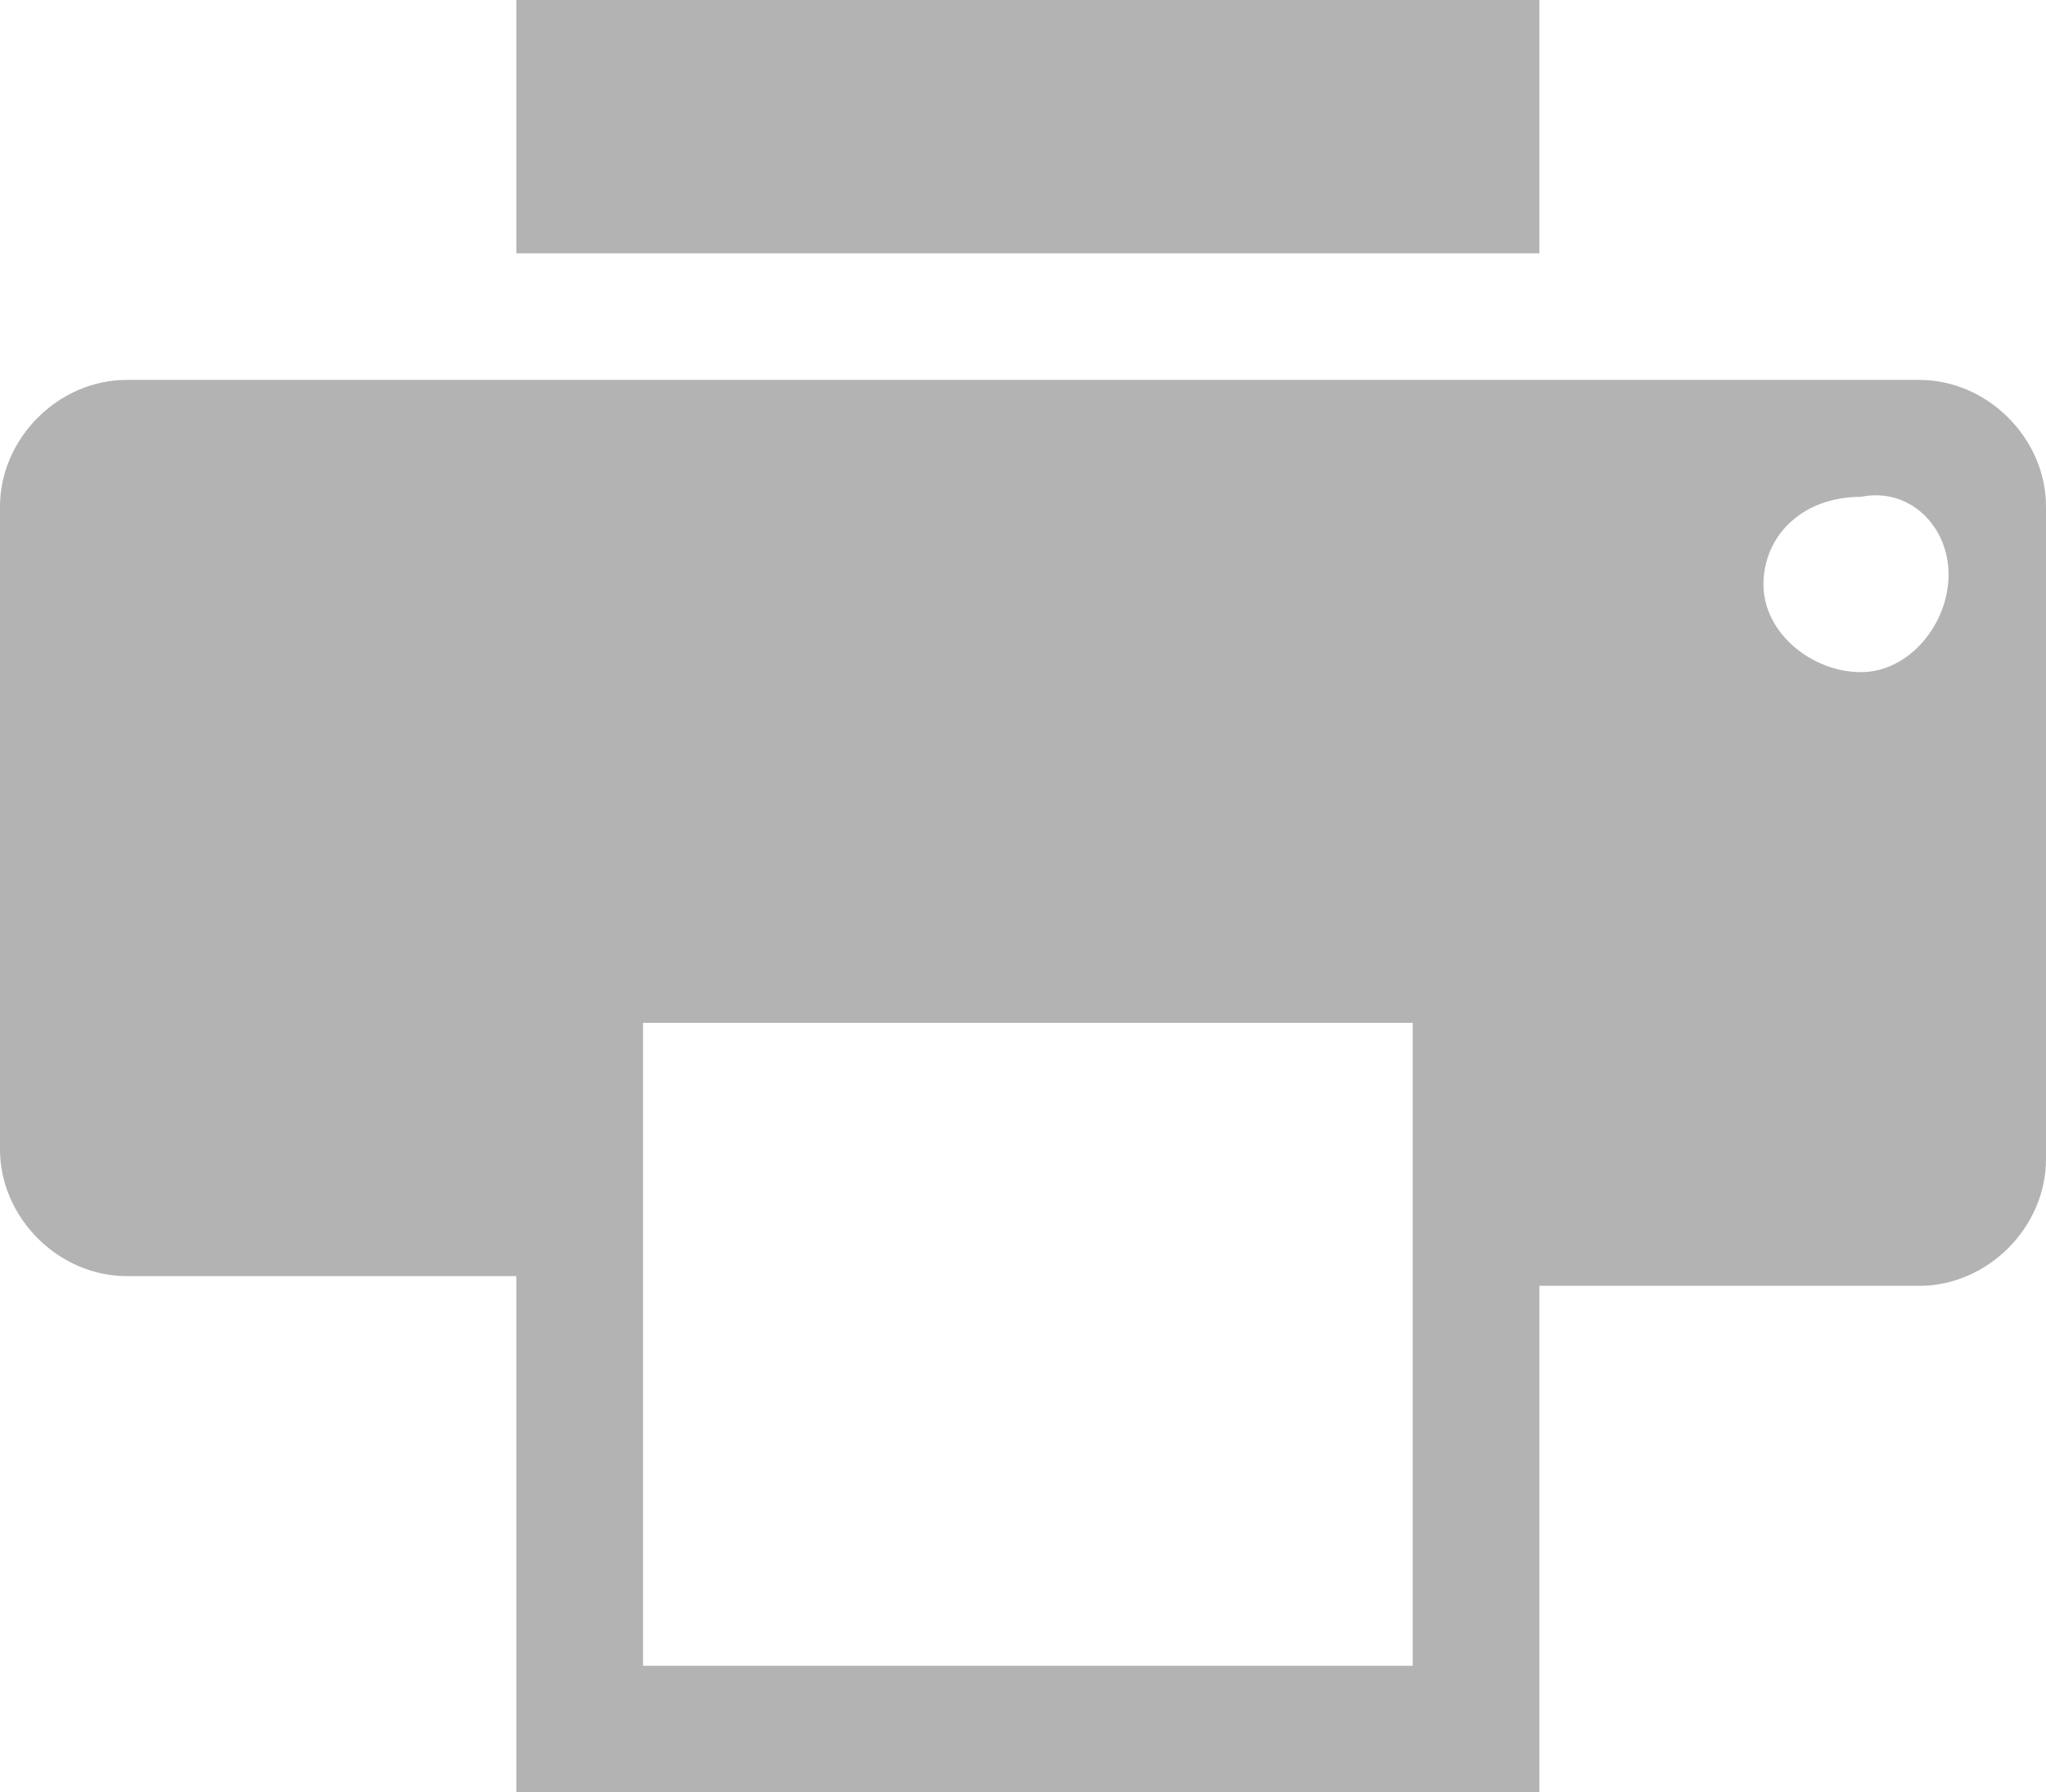
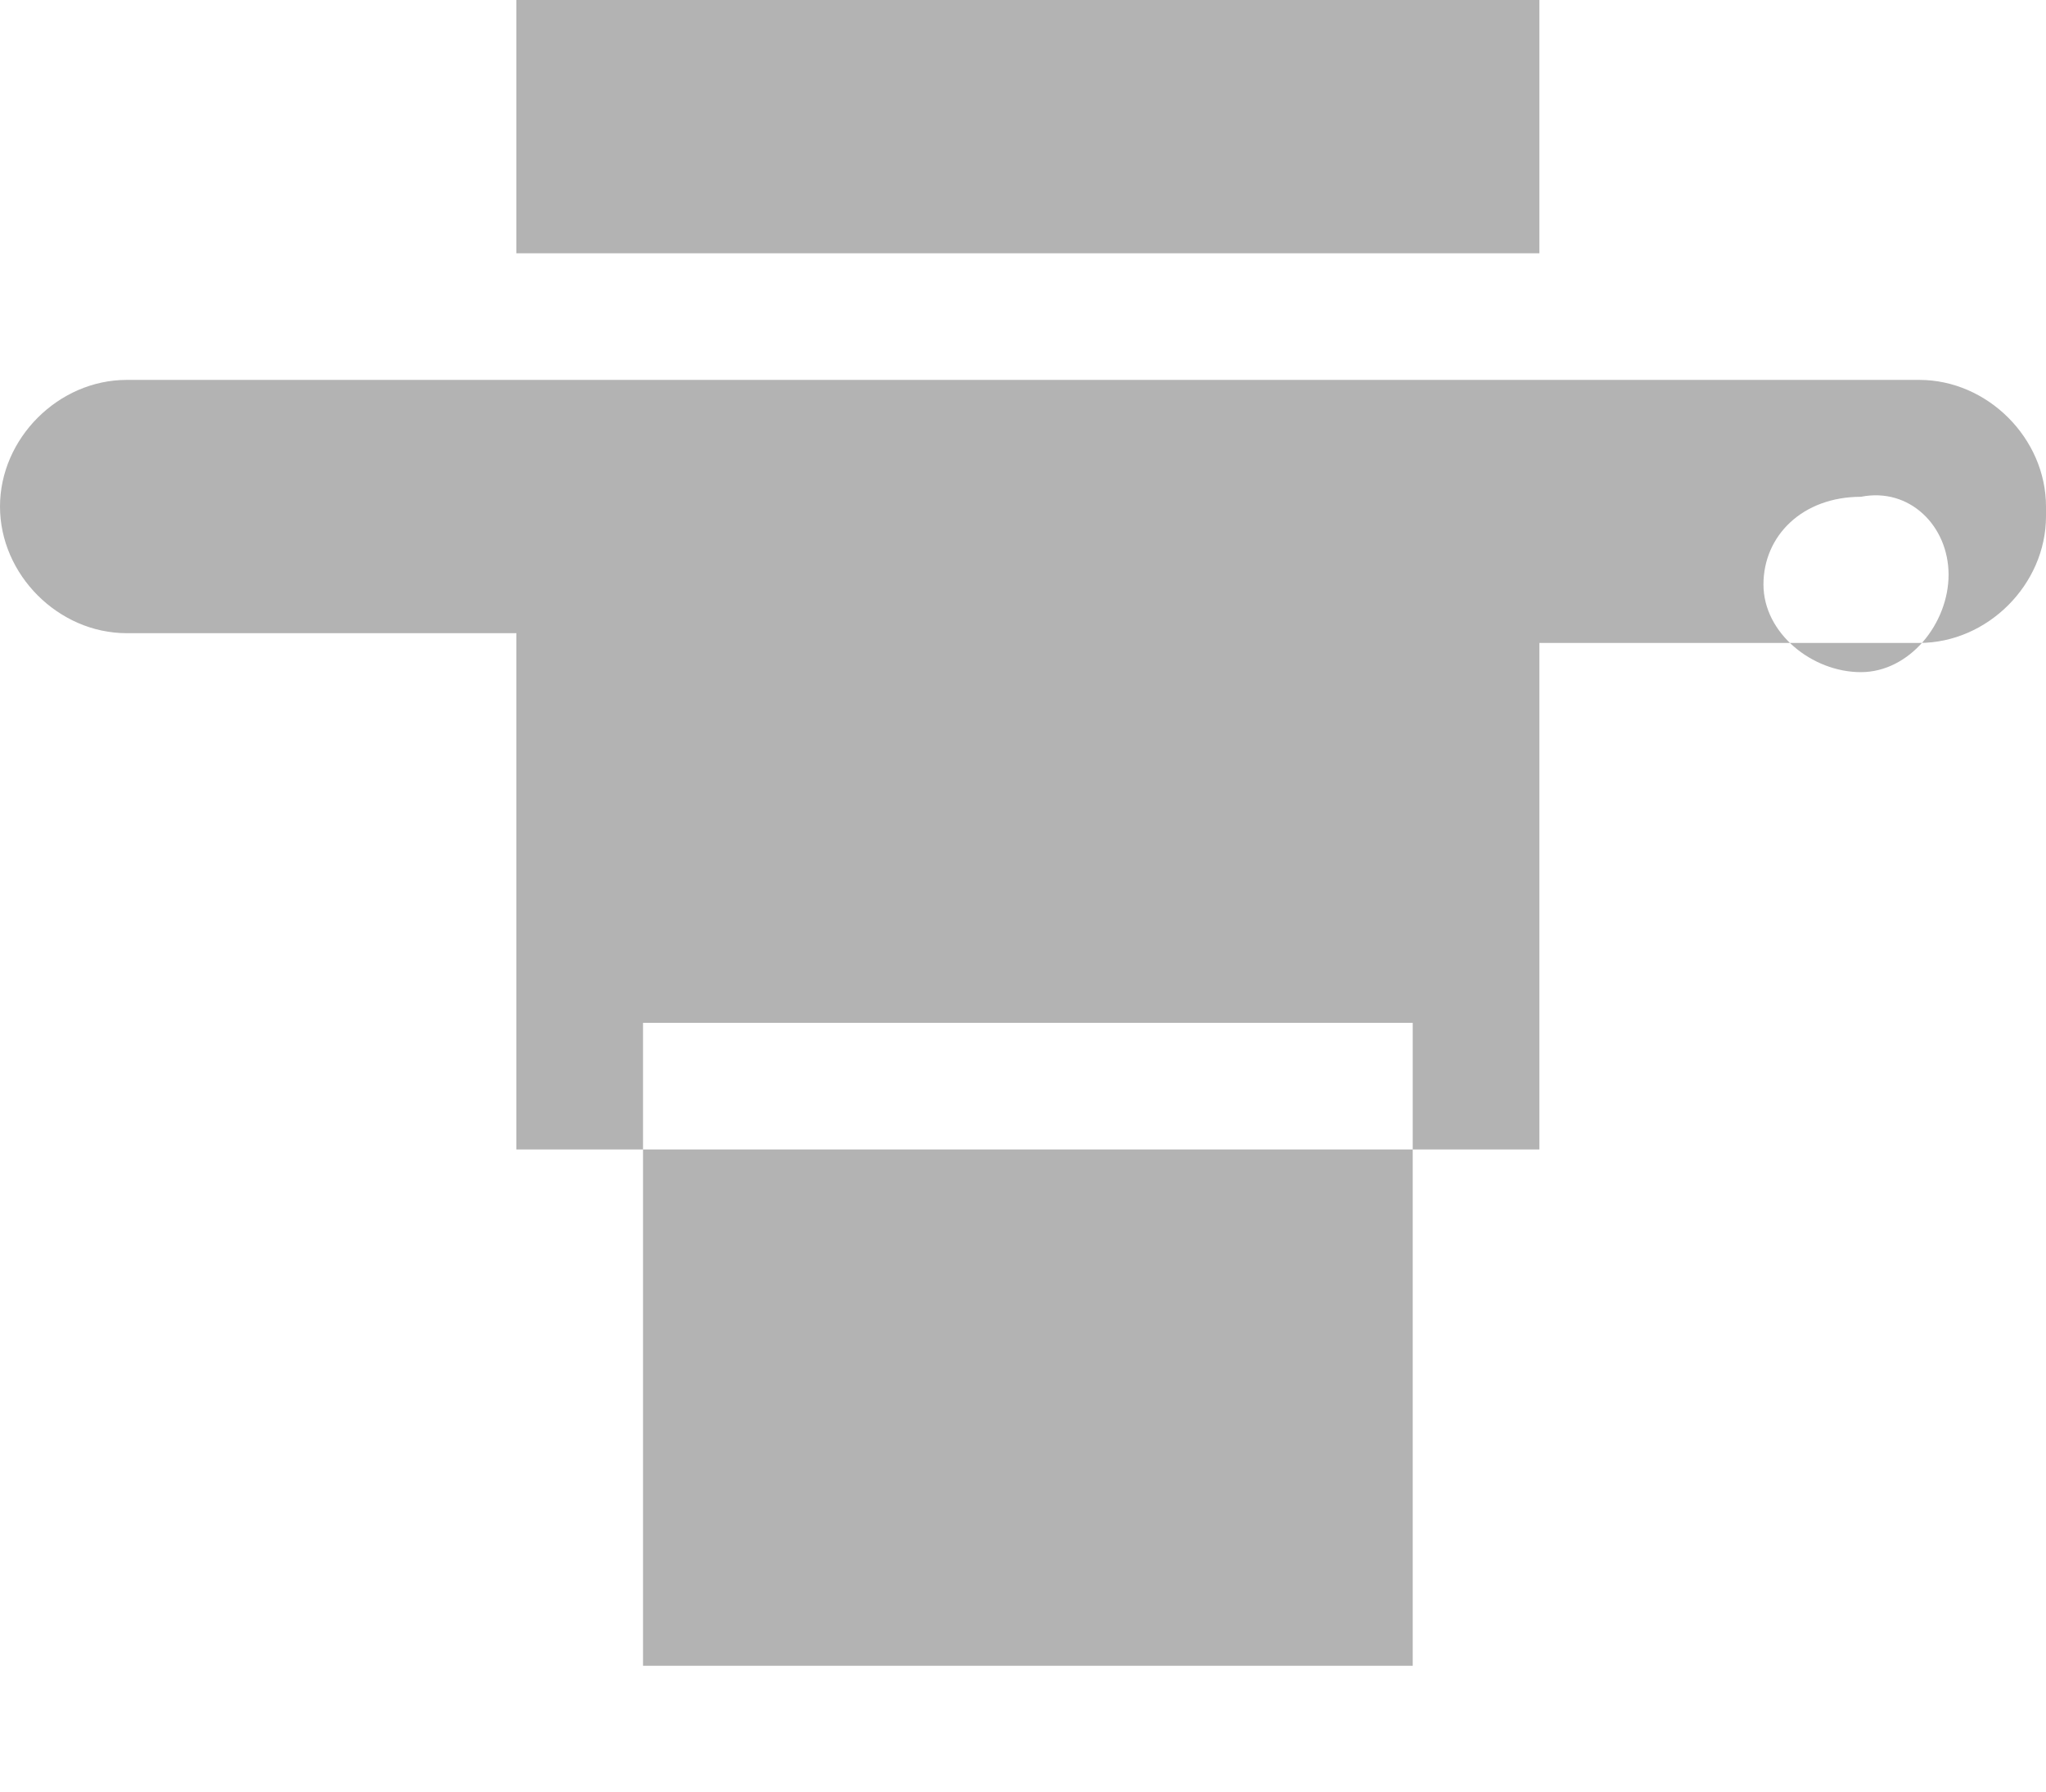
<svg xmlns="http://www.w3.org/2000/svg" version="1.1" x="0" y="0" width="21" height="18.4" viewBox="0 0 21 18.4" enable-background="new 0 0 21 18.374" xml:space="preserve">
-   <path fill="#B3B3B3" d="M5.3 0h10.5v2.6H5.3V0zM19.7 3.9H1.3C0.6 3.9 0 4.5 0 5.2v6.6c0 0.7 0.6 1.3 1.3 1.3H5.3v5.3h10.5v-5.2h3.9c0.7 0 1.3-0.6 1.3-1.3V5.2C21 4.5 20.4 3.9 19.7 3.9zM14.4 17.1H6.6V10.5h7.9V17.1zM20 5.9c0 0.5-0.4 1-0.9 1 -0.5 0-1-0.4-1-0.9 0-0.5 0.4-0.9 1-0.9C19.6 5 20 5.4 20 5.9z" />
+   <path fill="#B3B3B3" d="M5.3 0h10.5v2.6H5.3V0zM19.7 3.9H1.3C0.6 3.9 0 4.5 0 5.2c0 0.7 0.6 1.3 1.3 1.3H5.3v5.3h10.5v-5.2h3.9c0.7 0 1.3-0.6 1.3-1.3V5.2C21 4.5 20.4 3.9 19.7 3.9zM14.4 17.1H6.6V10.5h7.9V17.1zM20 5.9c0 0.5-0.4 1-0.9 1 -0.5 0-1-0.4-1-0.9 0-0.5 0.4-0.9 1-0.9C19.6 5 20 5.4 20 5.9z" />
</svg>